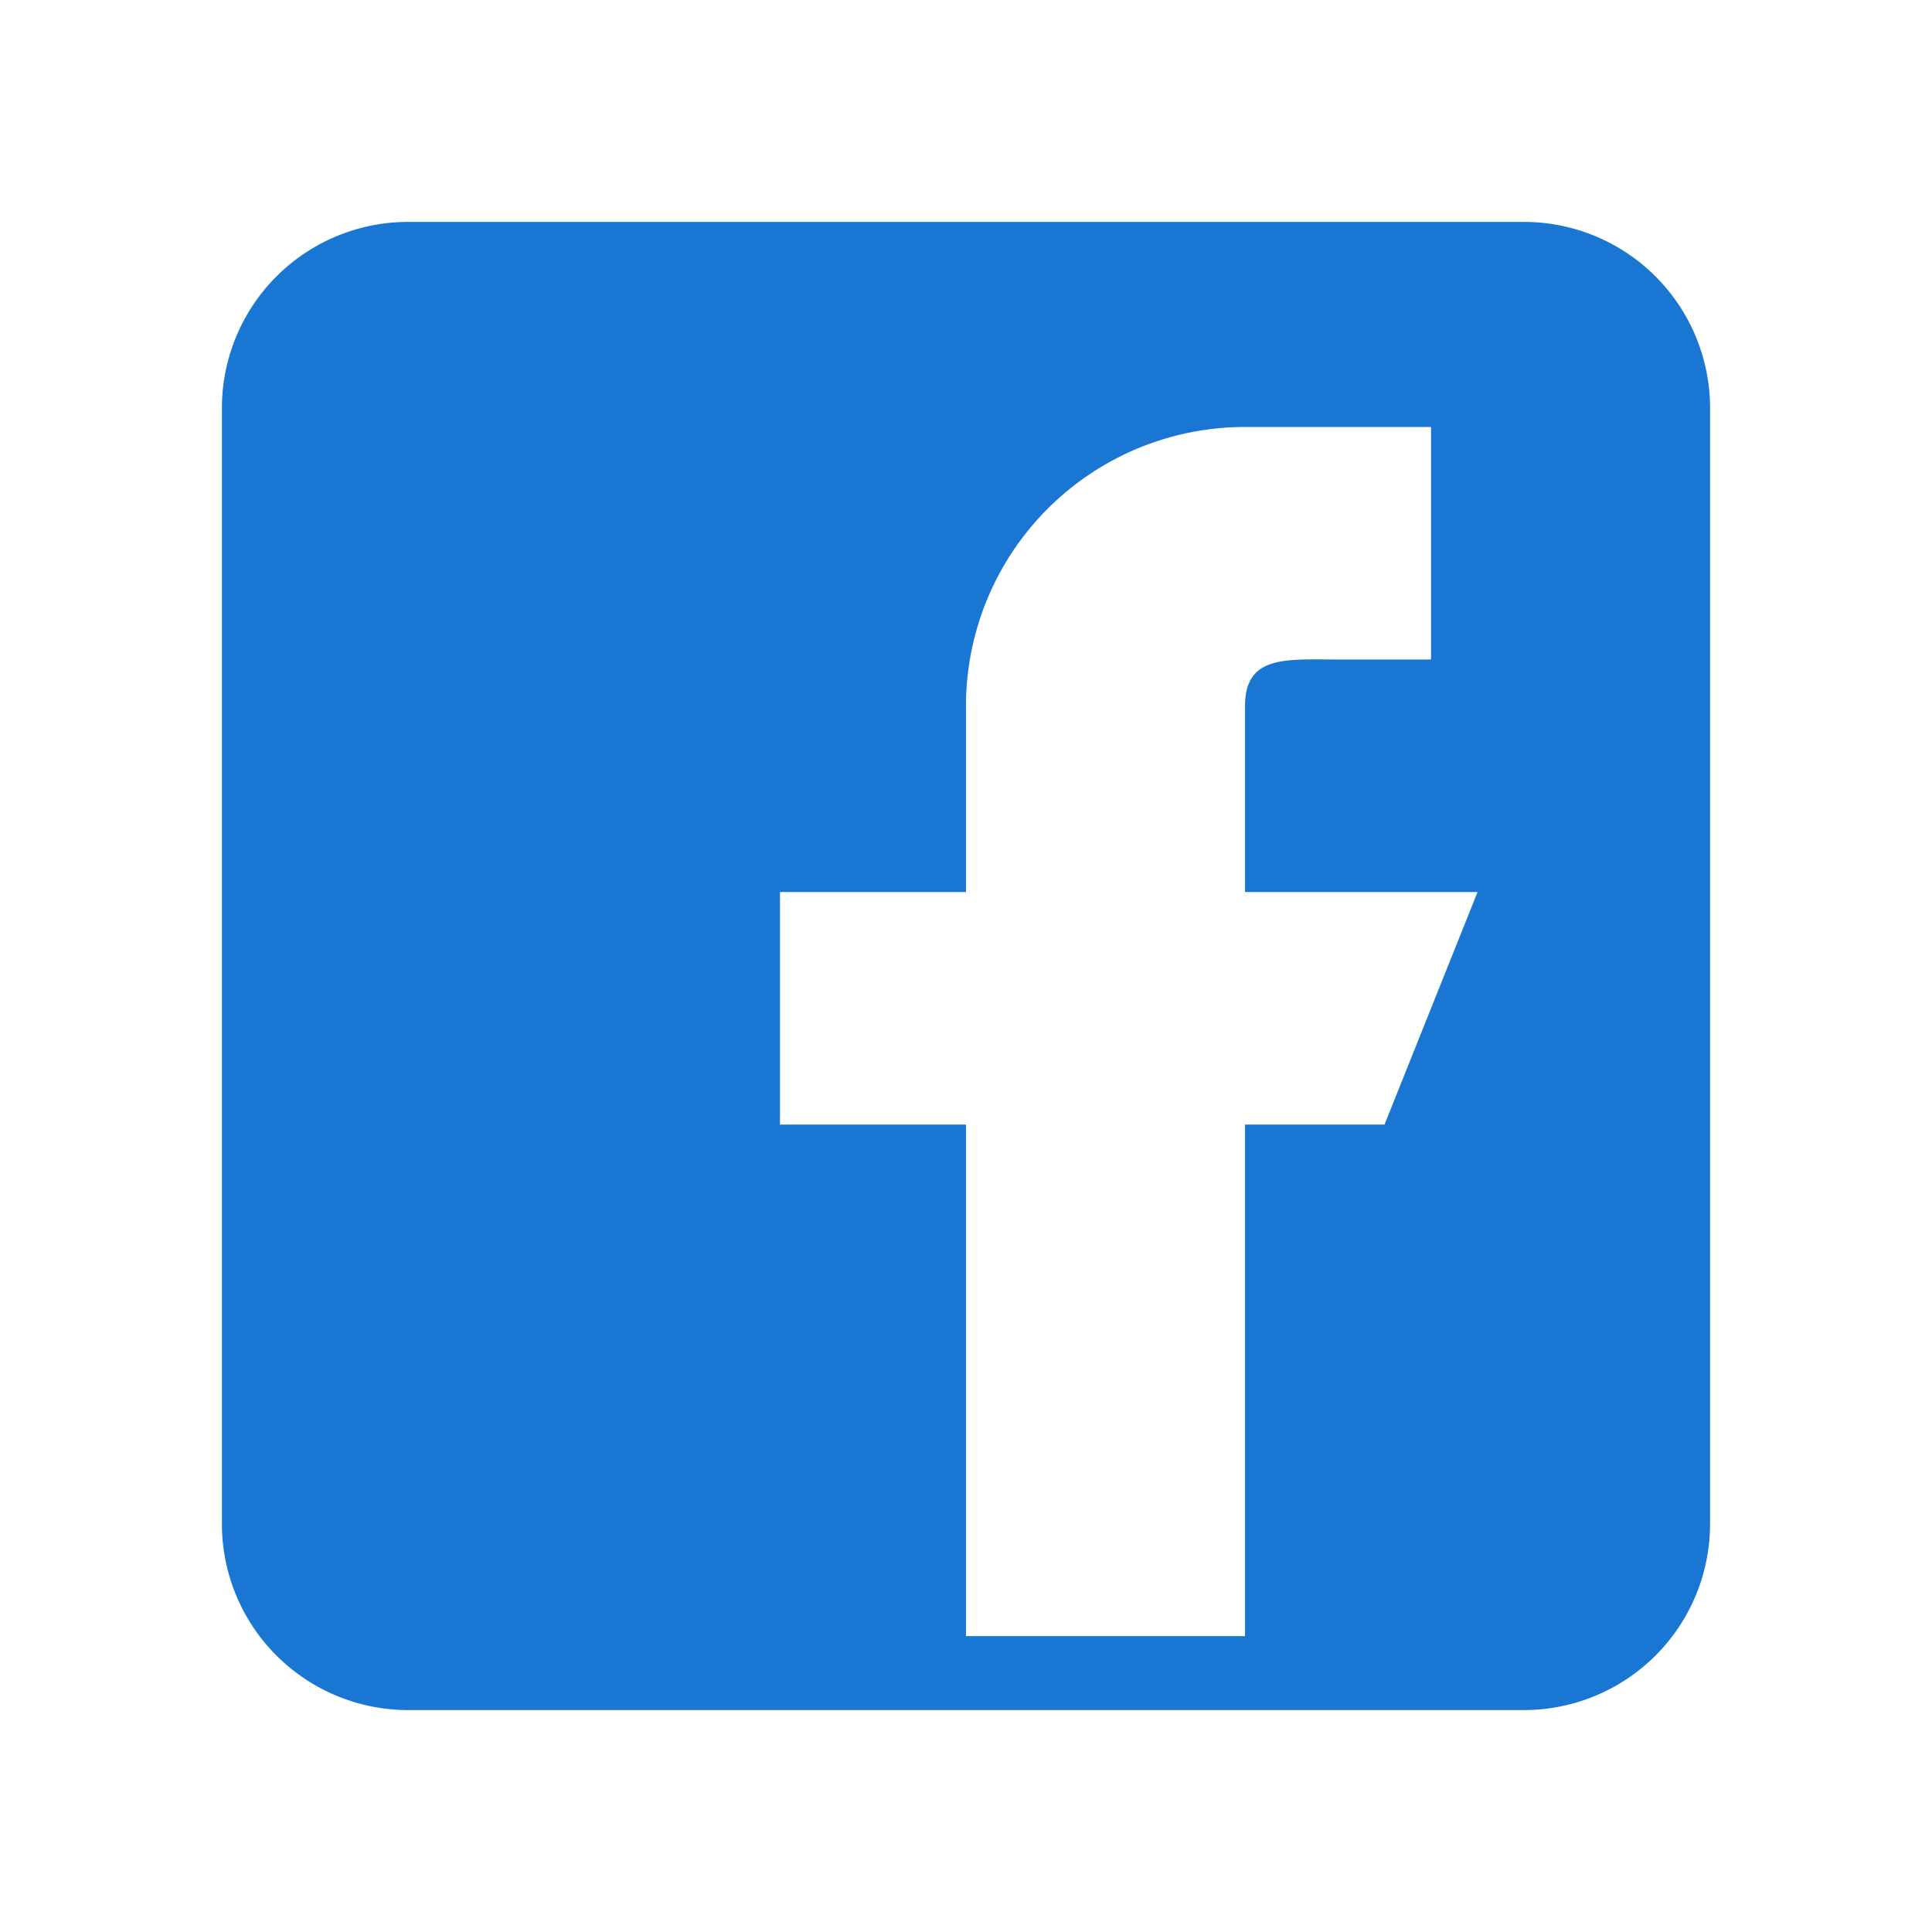
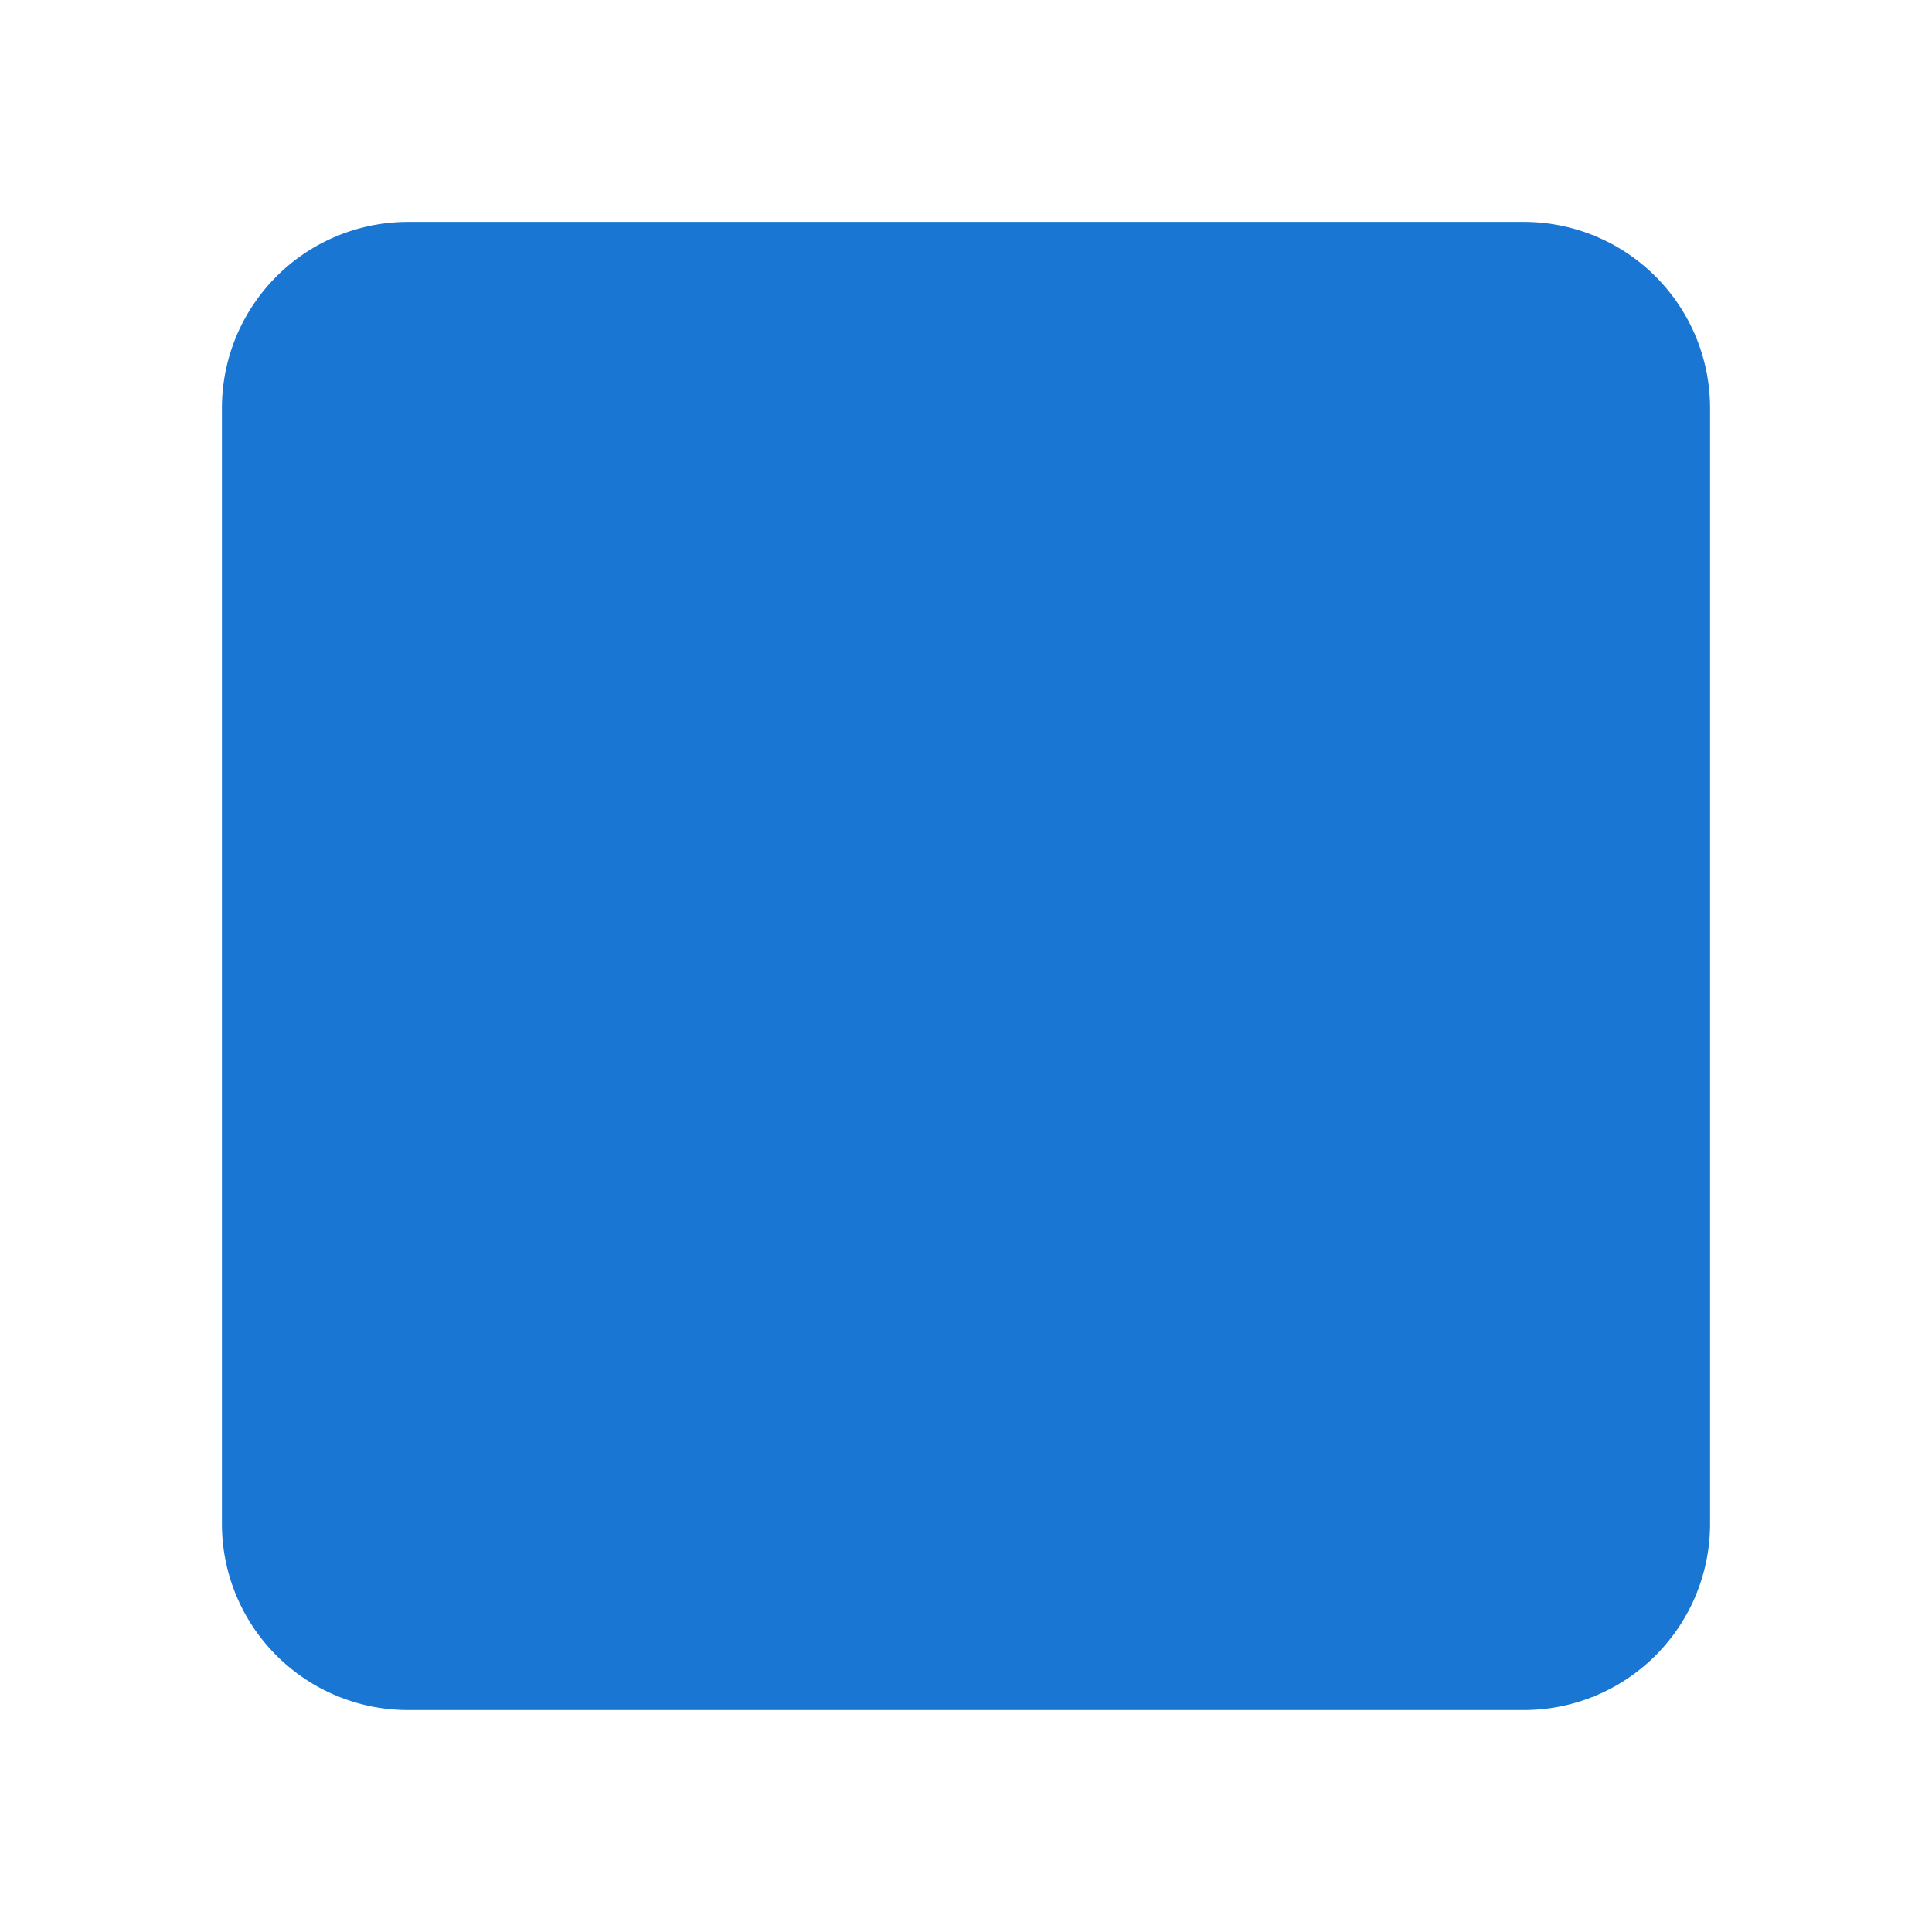
<svg xmlns="http://www.w3.org/2000/svg" width="78.356" height="78.356">
  <defs>
    <filter id="a" x="0" y="0" width="78.356" height="78.356" filterUnits="userSpaceOnUse">
      <feOffset dy="3" />
      <feGaussianBlur stdDeviation="3" result="blur" />
      <feFlood flood-opacity=".161" />
      <feComposite operator="in" in2="blur" />
      <feComposite in="SourceGraphic" />
    </filter>
  </defs>
  <g filter="url(#a)">
    <path data-name="パス 4842" d="M61.811 6H16.544A7.552 7.552 0 009 13.544v45.267a7.552 7.552 0 007.544 7.544h45.267a7.552 7.552 0 007.544-7.544V13.544A7.552 7.552 0 0061.811 6z" fill="#1976d2" />
  </g>
-   <path data-name="パス 4843" d="M59.925 36.178h-9.431v-7.544c0-2.082 1.69-1.886 3.772-1.886h3.772v-9.431h-7.544a11.316 11.316 0 00-11.317 11.317v7.544h-7.544v9.431h7.544v20.747h11.317V45.609h5.658z" fill="#fff" />
</svg>